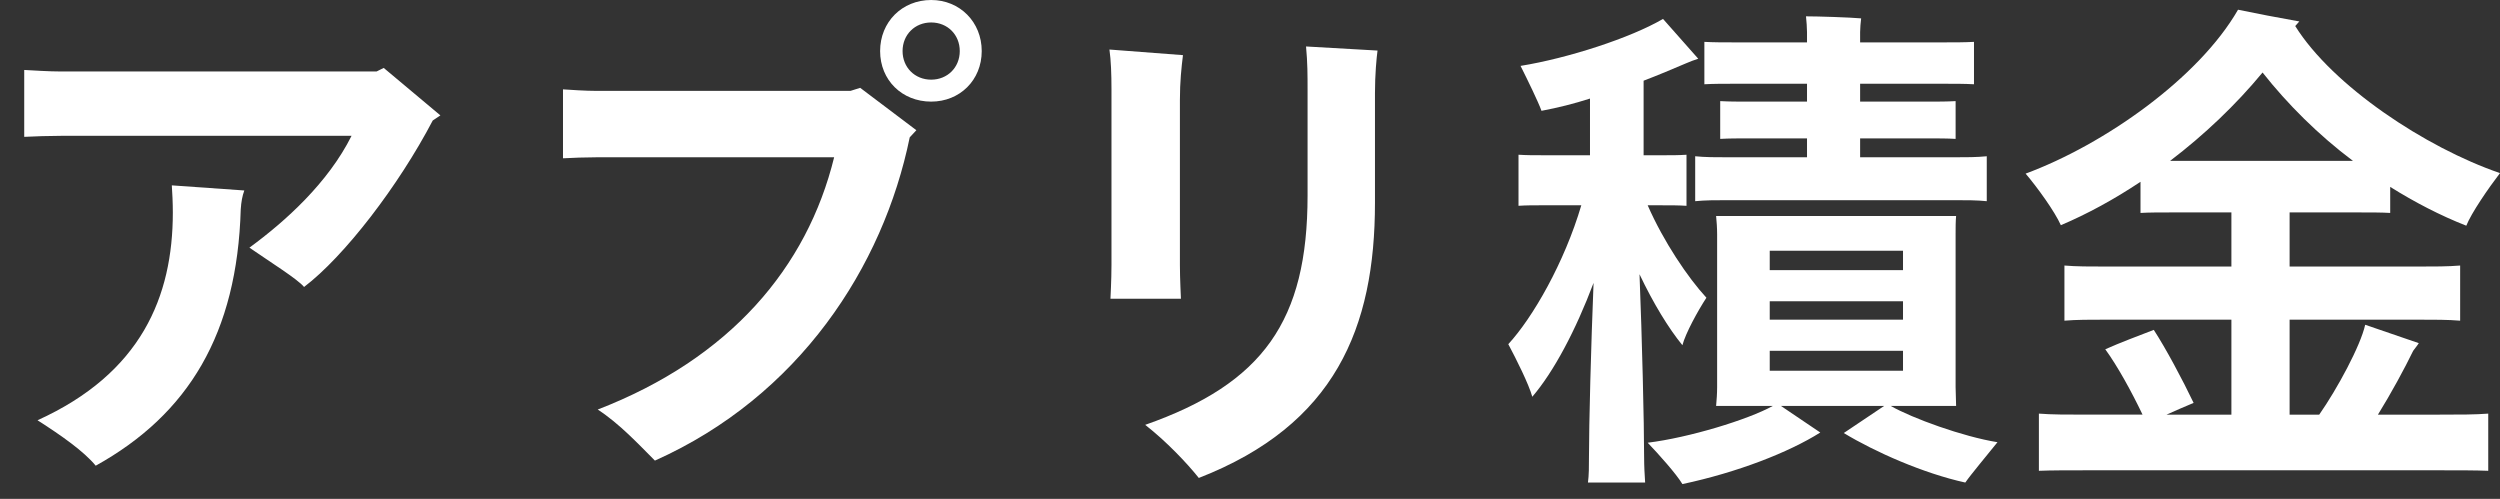
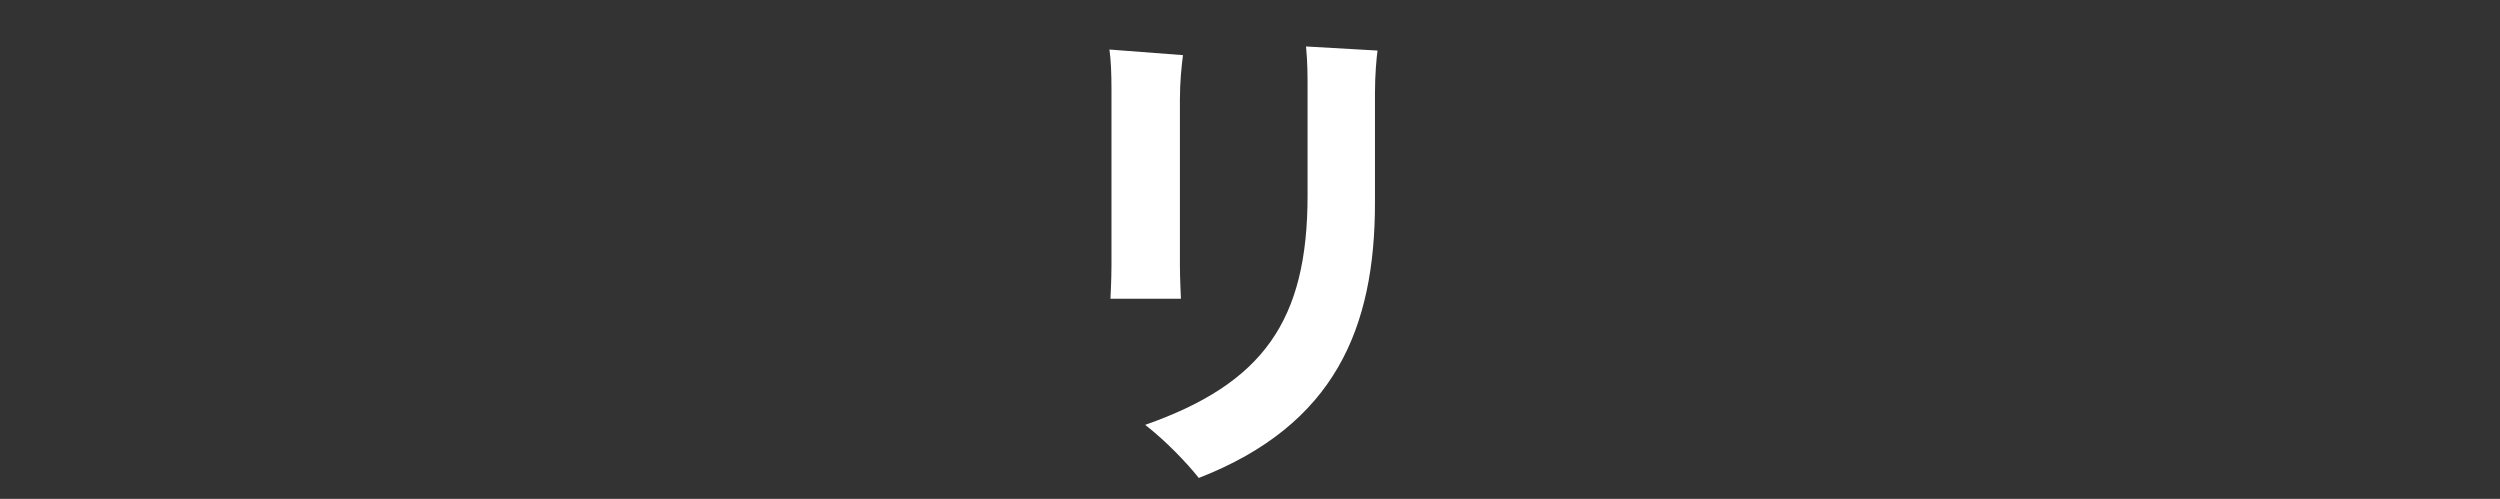
<svg xmlns="http://www.w3.org/2000/svg" id="a" width="332.885" height="66.424" viewBox="0 0 332.885 66.424">
  <rect x="0" y="0" width="332.885" height="66.424" fill="#333333" stroke="none" />
  <g id="b">
-     <path d="m58.641,15.366l-1.02.68c-4.556,8.703-11.763,18.086-17.134,22.166-.816-1.02-4.624-3.399-7.275-5.235,4.828-3.536,10.471-8.635,13.599-14.891H8.122c-1.428,0-3.672.068-4.896.136v-8.907c1.224.068,3.332.204,4.896.204h42.02l.952-.476s7.547,6.323,7.547,6.323Zm-35.765,9.316l9.655.68c-.272.748-.408,1.496-.476,2.516-.476,16.522-6.936,27.266-19.31,34.133-1.564-1.904-4.556-4.012-7.751-6.051,13.803-6.255,18.019-16.455,18.019-27.673,0-1.224-.068-2.652-.136-3.604h0Z" fill="#fff" stroke-width="0" />
-     <path d="m114.538,11.695l7.479,5.644-.884.952c-3.536,17.271-14.755,34.473-33.929,43.04-2.176-2.176-4.691-4.896-7.615-6.8,17.61-6.799,27.877-18.902,31.48-33.588h-31.617c-1.36,0-3.399.068-4.487.136v-9.18c1.02.068,2.992.204,4.487.204h33.792l1.292-.408h.002Zm16.183-4.896c0,3.875-2.924,6.731-6.731,6.731-3.875,0-6.799-2.856-6.799-6.731s2.924-6.799,6.799-6.799c3.808,0,6.731,2.924,6.731,6.799Zm-2.924,0c0-2.176-1.632-3.808-3.808-3.808s-3.808,1.632-3.808,3.808,1.632,3.808,3.808,3.808,3.808-1.632,3.808-3.808Z" fill="#fff" stroke-width="0" />
    <path d="m147.998,35.289V11.899c0-2.04-.068-3.875-.272-5.304l9.791.748c-.204,1.632-.408,3.536-.408,5.983v21.962c0,1.835.136,4.352.136,4.487h-9.383c0-.136.136-2.448.136-4.487h0Zm4.488,21.282c15.706-5.507,21.622-13.871,21.622-30.529v-14.075c0-1.972,0-3.604-.204-5.779l9.519.544c-.136,1.02-.34,3.195-.34,5.644v14.618c0,16.658-5.303,29.577-23.458,36.648-1.564-1.972-4.352-4.896-7.139-7.071h0Z" fill="#fff" stroke-width="0" />
-     <path d="m218.921,60.854c0,1.224.068,2.379.136,3.399h-7.615c.136-.952.136-2.244.136-3.399,0-4.284.272-14.823.612-23.186-2.379,6.324-5.303,11.831-8.159,15.163-.476-1.7-2.108-4.963-3.196-7.003,3.264-3.535,7.479-10.879,9.723-18.494h-5.167c-1.156,0-2.176,0-3.195.068v-6.799c1.02.068,2.04.068,3.195.068h6.323v-7.547c-2.107.68-4.283,1.224-6.459,1.632-.408-1.156-1.836-4.08-2.788-5.983,6.324-1.02,14.687-3.74,18.97-6.255l4.692,5.304c-.476.136-1.156.408-1.632.612-1.768.748-3.672,1.564-5.644,2.312v9.927h2.448c1.224,0,2.244,0,3.264-.068v6.799c-1.02-.068-2.04-.068-3.264-.068h-1.904c2.107,4.828,5.371,9.655,7.819,12.307-1.156,1.768-2.788,4.759-3.196,6.323-1.836-2.244-3.875-5.576-5.711-9.451.34,8.567.612,19.854.612,24.342v-.003Zm47.051-1.972c-1.36,1.7-3.536,4.284-4.284,5.372-5.575-1.224-12.035-4.08-16.182-6.595l5.371-3.604h-13.734l5.235,3.536c-4.215,2.652-11.015,5.303-18.358,6.867-.816-1.36-3.128-3.944-4.624-5.507,5.507-.68,13.327-3.06,16.658-4.896h-7.547c.068-.748.136-1.632.136-2.516v-20.33c0-.884-.068-1.768-.136-2.448h31.957c-.068.748-.068,1.564-.068,2.448v20.33l.068,2.516h-8.703c2.855,1.632,9.587,4.08,14.21,4.827h0Zm-34.88-47.731c-1.632,0-2.856,0-4.148.068v-5.644c1.292.068,2.516.068,4.148.068h9.519v-1.36c0-.476-.068-1.564-.136-2.108,1.564,0,5.848.136,7.343.272-.068.544-.136,1.292-.136,1.836v1.36h11.015c1.632,0,2.856,0,4.147-.068v5.644c-1.292-.068-2.516-.068-4.147-.068h-11.015v2.38h9.043c1.36,0,2.516,0,3.672-.068v5.031c-1.156-.068-2.312-.068-3.672-.068h-9.043v2.516h12.511c1.632,0,2.992,0,4.352-.136v5.983c-1.292-.136-2.72-.136-4.352-.136h-30.053c-1.7,0-3.06,0-4.419.136v-5.983c1.292.136,2.72.136,4.419.136h10.471v-2.516h-7.887c-1.36,0-2.448,0-3.672.068v-5.031c1.224.068,2.312.068,3.672.068h7.887v-2.38s-9.519,0-9.519,0Zm4.555,22.234v2.583h17.747v-2.583h-17.747Zm17.747,6.731h-17.747v2.447h17.747v-2.447Zm-17.747,9.247h17.747v-2.652h-17.747v2.652Z" fill="#fff" stroke-width="0" />
-     <path d="m324.861,55.21c2.652,0,4.76,0,6.459-.136v7.615c-1.7-.068-3.808-.068-6.459-.068h-46.915c-2.652,0-4.828,0-6.459.068v-7.615c1.632.136,3.808.136,6.459.136h7.343c-1.496-3.127-3.332-6.459-4.963-8.703,1.972-.884,4.352-1.768,6.459-2.583,1.632,2.516,3.808,6.595,5.304,9.723-1.156.476-2.38,1.02-3.604,1.564h8.635v-12.647h-16.522c-2.312,0-4.148,0-5.711.136v-7.343c1.563.136,3.399.136,5.711.136h16.522v-7.207h-8.023c-1.564,0-2.924,0-4.08.068v-4.147c-3.468,2.312-7.071,4.284-10.607,5.779-.816-1.835-3.127-5.031-4.691-6.867,10.471-3.875,23.049-12.715,28.285-21.826,2.652.544,5.099,1.02,8.159,1.563l-.544.612c4.963,7.955,17.338,16.182,27.265,19.582-1.564,2.04-3.808,5.303-4.487,7.003-3.468-1.359-6.868-3.127-10.131-5.167v3.467c-1.156-.068-2.516-.068-4.08-.068h-9.315v7.207h16.93c2.38,0,4.147,0,5.779-.136v7.343c-1.632-.136-3.399-.136-5.779-.136h-16.93v12.647h3.944c2.379-3.4,5.507-9.179,6.119-11.967l7.139,2.448c-.204.34-.612.816-.748,1.02-1.156,2.379-2.924,5.643-4.692,8.499h8.228Zm-35.764-33.792h24.206c-4.624-3.468-8.703-7.547-12.035-11.763-3.536,4.283-7.751,8.295-12.307,11.763h.136Z" fill="#fff" stroke-width="0" />
  </g>
</svg>